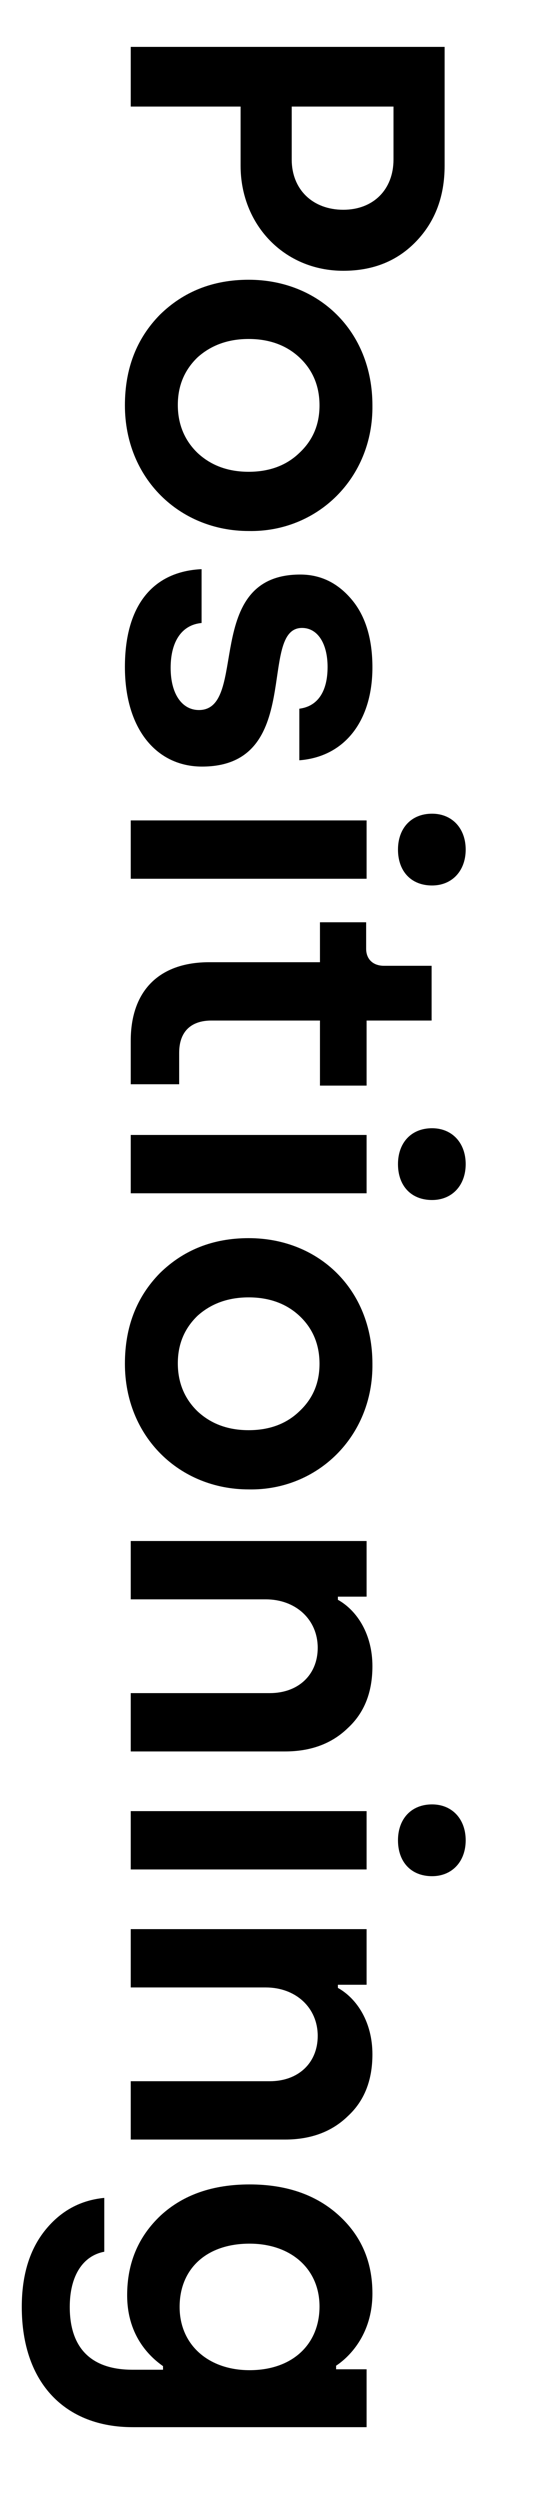
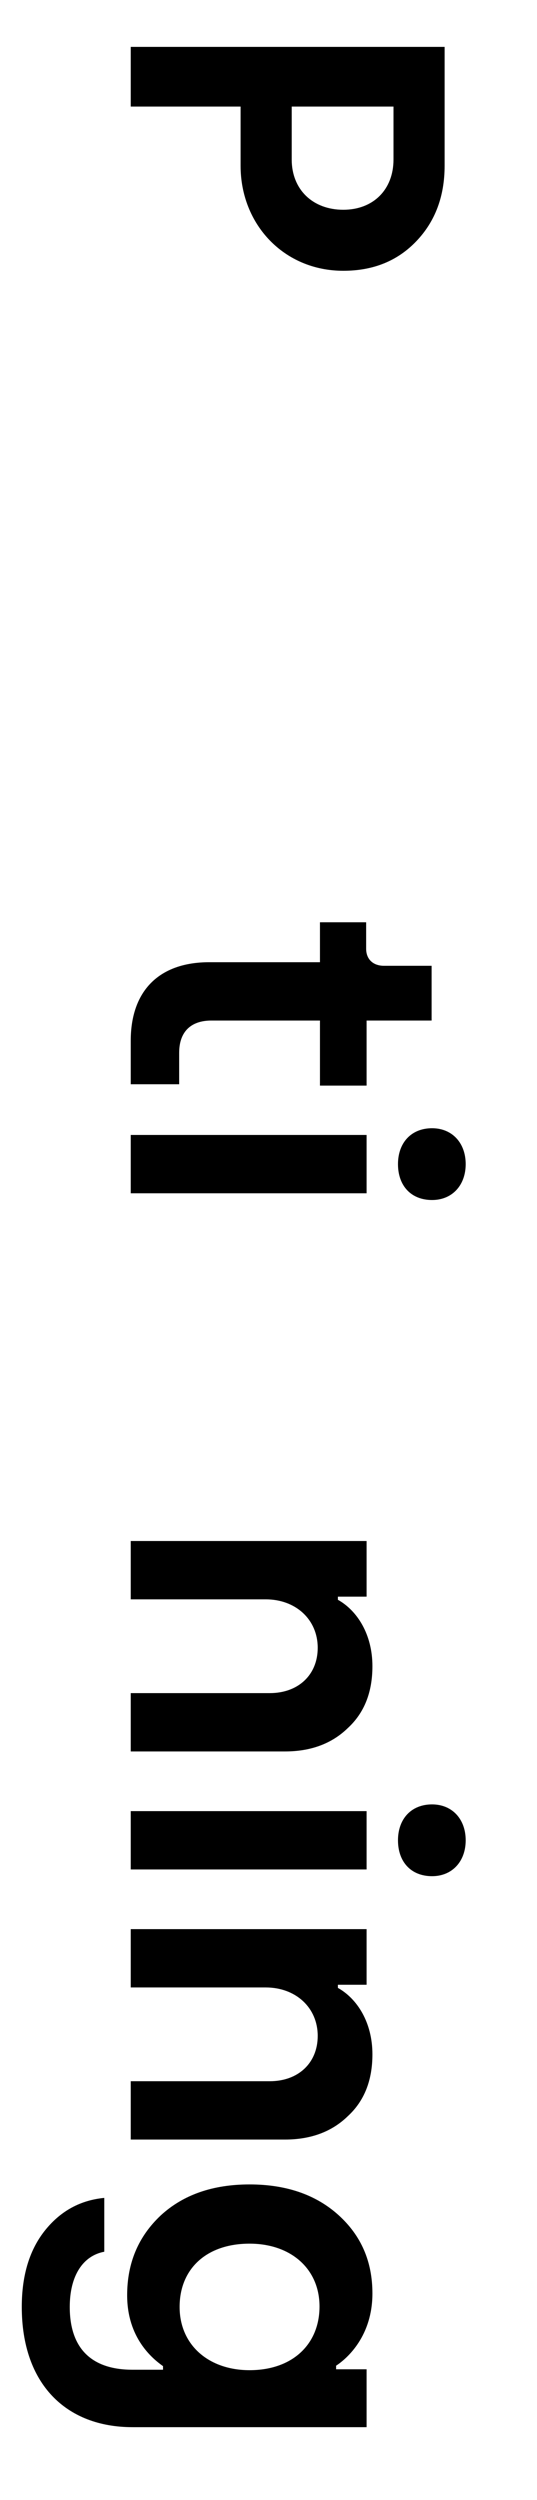
<svg xmlns="http://www.w3.org/2000/svg" version="1.1" id="Layer_1" x="0px" y="0px" viewBox="0 0 359.28 1671.52" style="enable-background:new 0 0 359.28 1671.52;" xml:space="preserve">
  <g>
    <path d="M87.47,31.35h210v79.5c0,20.4-6.3,37.2-18.9,50.4c-12.6,13.2-28.8,19.8-48.9,19.8c-39.6,0-68.7-30.9-68.7-70.2v-39.6h-73.5   V31.35z M195.17,71.25v35.4c0,20.1,14.1,33.6,34.5,33.6c20.1,0,33.6-13.5,33.6-33.6v-35.4H195.17z" />
-     <path d="M249.17,271.04c0.6,48.6-36.9,84.9-82.8,84c-46.2,0-82.8-35.1-82.8-84c0-24.6,7.8-44.7,23.4-60.6   c15.9-15.6,35.7-23.4,59.4-23.4C213.17,187.04,249.17,221.24,249.17,271.04z M132.17,238.94c-8.7,8.4-13.2,18.9-13.2,31.8   s4.5,23.7,13.2,32.1c9,8.4,20.4,12.6,34.2,12.6s25.2-4.2,33.9-12.6c9-8.4,13.5-18.9,13.5-31.8s-4.5-23.7-13.5-32.1   c-8.7-8.1-20.1-12.3-33.9-12.3S141.17,230.84,132.17,238.94z" />
-     <path d="M134.87,416.54c-13.2,1.2-20.7,12.3-20.7,30c0,17.7,7.8,28.2,18.9,28.2c33.6,0,1.8-90.6,67.8-90.6   c13.8,0,25.2,5.7,34.5,16.8c9.3,11.1,13.8,26.4,13.8,45.3c0,35.1-18,59.7-48.9,62.1v-34.5c12-1.5,18.9-11.1,18.9-27.9   c0-15.6-6.6-26.1-17.1-26.1c-30,0,1.8,92.7-66.9,92.7c-30.3,0-51.6-24.9-51.6-66.6c0-41.7,19.2-63.9,51.3-65.4V416.54z" />
-     <path d="M87.47,548.54h157.8v39H87.47V548.54z M311.57,568.04c0,14.1-9,24-22.5,24c-14.1,0-22.8-9.6-22.8-24c0-14.1,8.7-24,22.8-24   C302.57,544.04,311.57,553.94,311.57,568.04z" />
    <path d="M214.07,616.64h30.9v17.7c0,6.9,4.5,11.4,12,11.4h31.8v36.6h-43.5v43.5h-31.2v-43.5h-72.6c-13.5,0-21.6,7.2-21.6,21.6v21   h-32.4v-29.1c0-33.3,18.9-52.5,52.5-52.5h74.1V616.64z" />
    <path d="M87.47,758.84h157.8v39H87.47V758.84z M311.57,778.34c0,14.1-9,24-22.5,24c-14.1,0-22.8-9.6-22.8-24c0-14.1,8.7-24,22.8-24   C302.57,754.34,311.57,764.24,311.57,778.34z" />
-     <path d="M249.17,911.83c0.6,48.6-36.9,84.9-82.8,84c-46.2,0-82.8-35.1-82.8-84c0-24.6,7.8-44.7,23.4-60.6   c15.9-15.6,35.7-23.4,59.4-23.4C213.17,827.83,249.17,862.03,249.17,911.83z M132.17,879.73c-8.7,8.4-13.2,18.9-13.2,31.8   s4.5,23.7,13.2,32.1c9,8.4,20.4,12.6,34.2,12.6s25.2-4.2,33.9-12.6c9-8.4,13.5-18.9,13.5-31.8s-4.5-23.7-13.5-32.1   c-8.7-8.1-20.1-12.3-33.9-12.3S141.17,871.63,132.17,879.73z" />
    <path d="M87.47,1030.33h157.8v37.2h-19.2v2.1c12.9,7.2,23.1,23.1,23.1,44.4c0,17.4-5.4,31.2-16.5,41.4   c-10.8,10.5-24.9,15.6-42,15.6H87.47v-39h93c19.2,0,32.1-12.3,32.1-30.3c0-18.9-14.7-32.4-34.8-32.4h-90.3V1030.33z" />
    <path d="M87.47,1210.93h157.8v39H87.47V1210.93z M311.57,1230.43c0,14.1-9,24-22.5,24c-14.1,0-22.8-9.6-22.8-24   c0-14.1,8.7-24,22.8-24C302.57,1206.43,311.57,1216.33,311.57,1230.43z" />
    <path d="M87.47,1289.82h157.8v37.2h-19.2v2.1c12.9,7.2,23.1,23.1,23.1,44.4c0,17.4-5.4,31.2-16.5,41.4   c-10.8,10.5-24.9,15.6-42,15.6H87.47v-39h93c19.2,0,32.1-12.3,32.1-30.3c0-18.9-14.7-32.4-34.8-32.4h-90.3V1289.82z" />
    <path d="M226.37,1480.92c15.3,13.8,22.8,31.2,22.8,52.5c0,28.2-16.5,43.2-24.3,48.3v2.4h20.4v38.7H88.67   c-44.4,0-74.1-28.8-74.1-80.4c0-21.6,5.4-38.7,15.9-51.6s23.7-19.8,39.3-21.3v36c-14.4,2.7-23.1,16.2-23.1,36.9   c0,27.9,14.7,42,42,42h20.4v-2.4c-7.2-5.1-24-18.9-24-47.4c0-21.6,7.5-39.3,22.5-53.4c15-13.8,34.8-20.7,59.4-20.7   S211.37,1467.42,226.37,1480.92z M120.17,1542.42c0,25.5,19.5,42.3,46.8,42.3c28.8,0,46.8-17.4,46.8-42.6s-19.2-42-46.8-42   C138.17,1500.12,120.17,1516.92,120.17,1542.42z" />
  </g>
</svg>